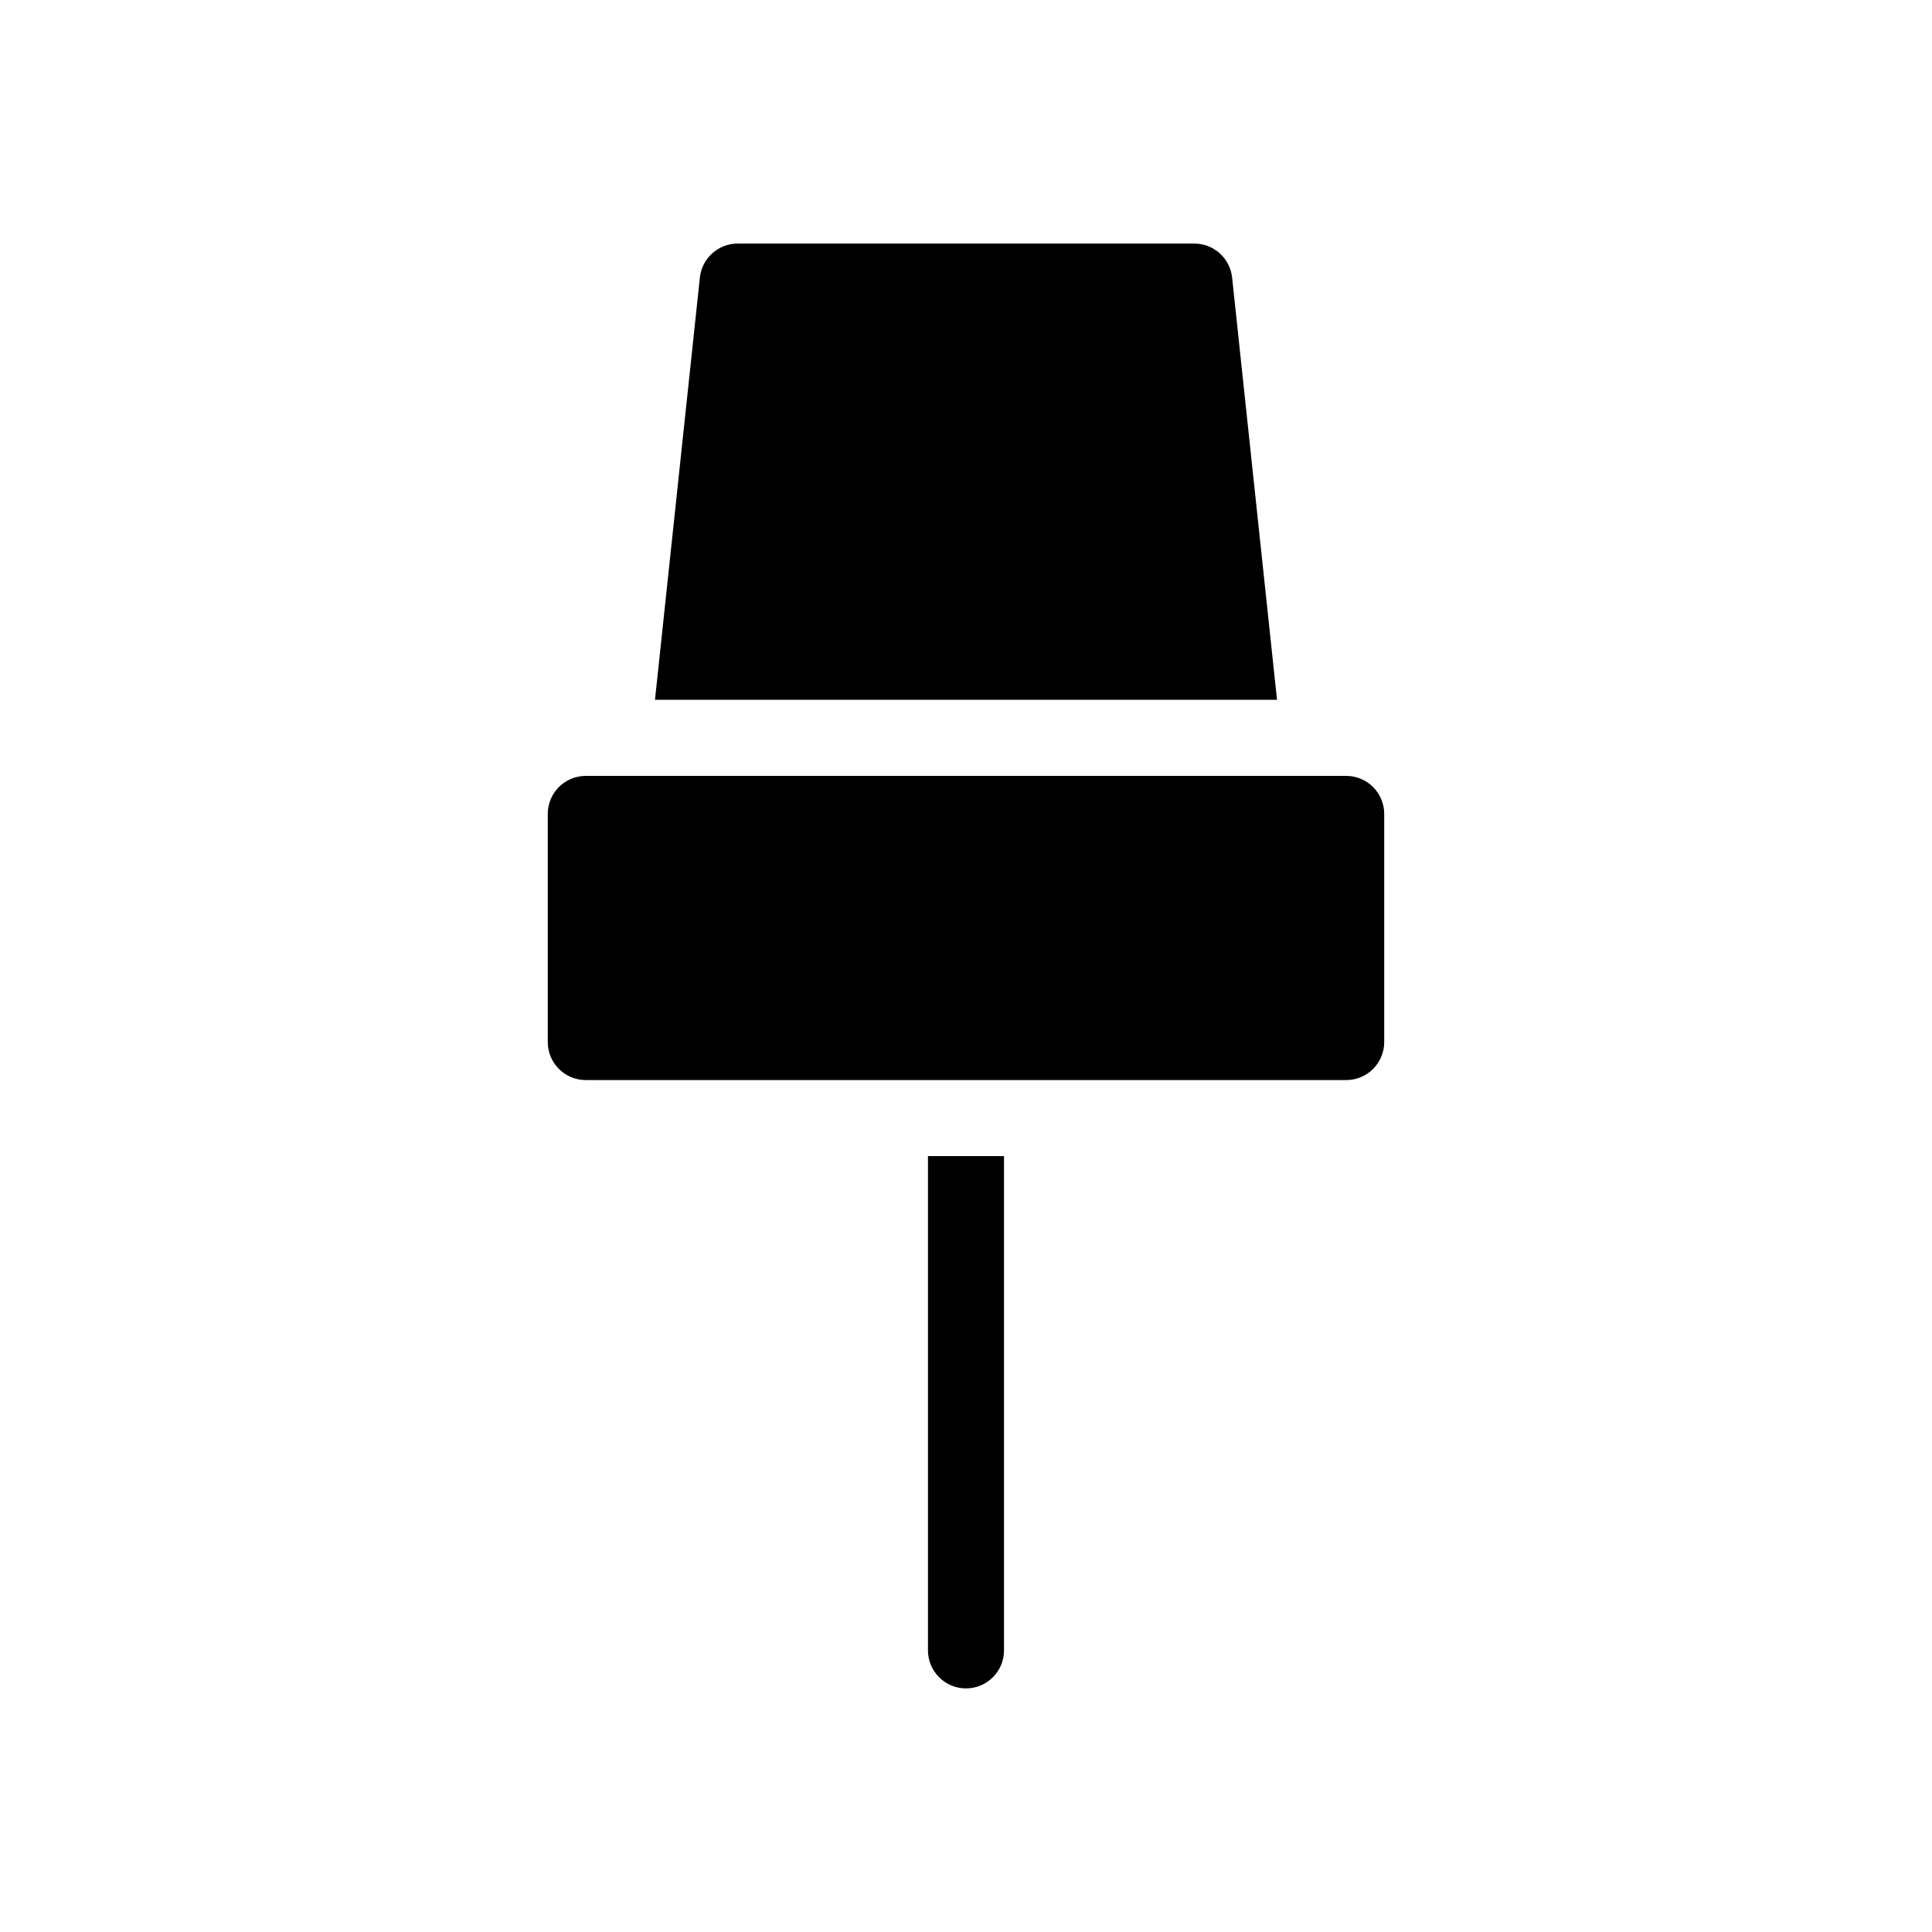
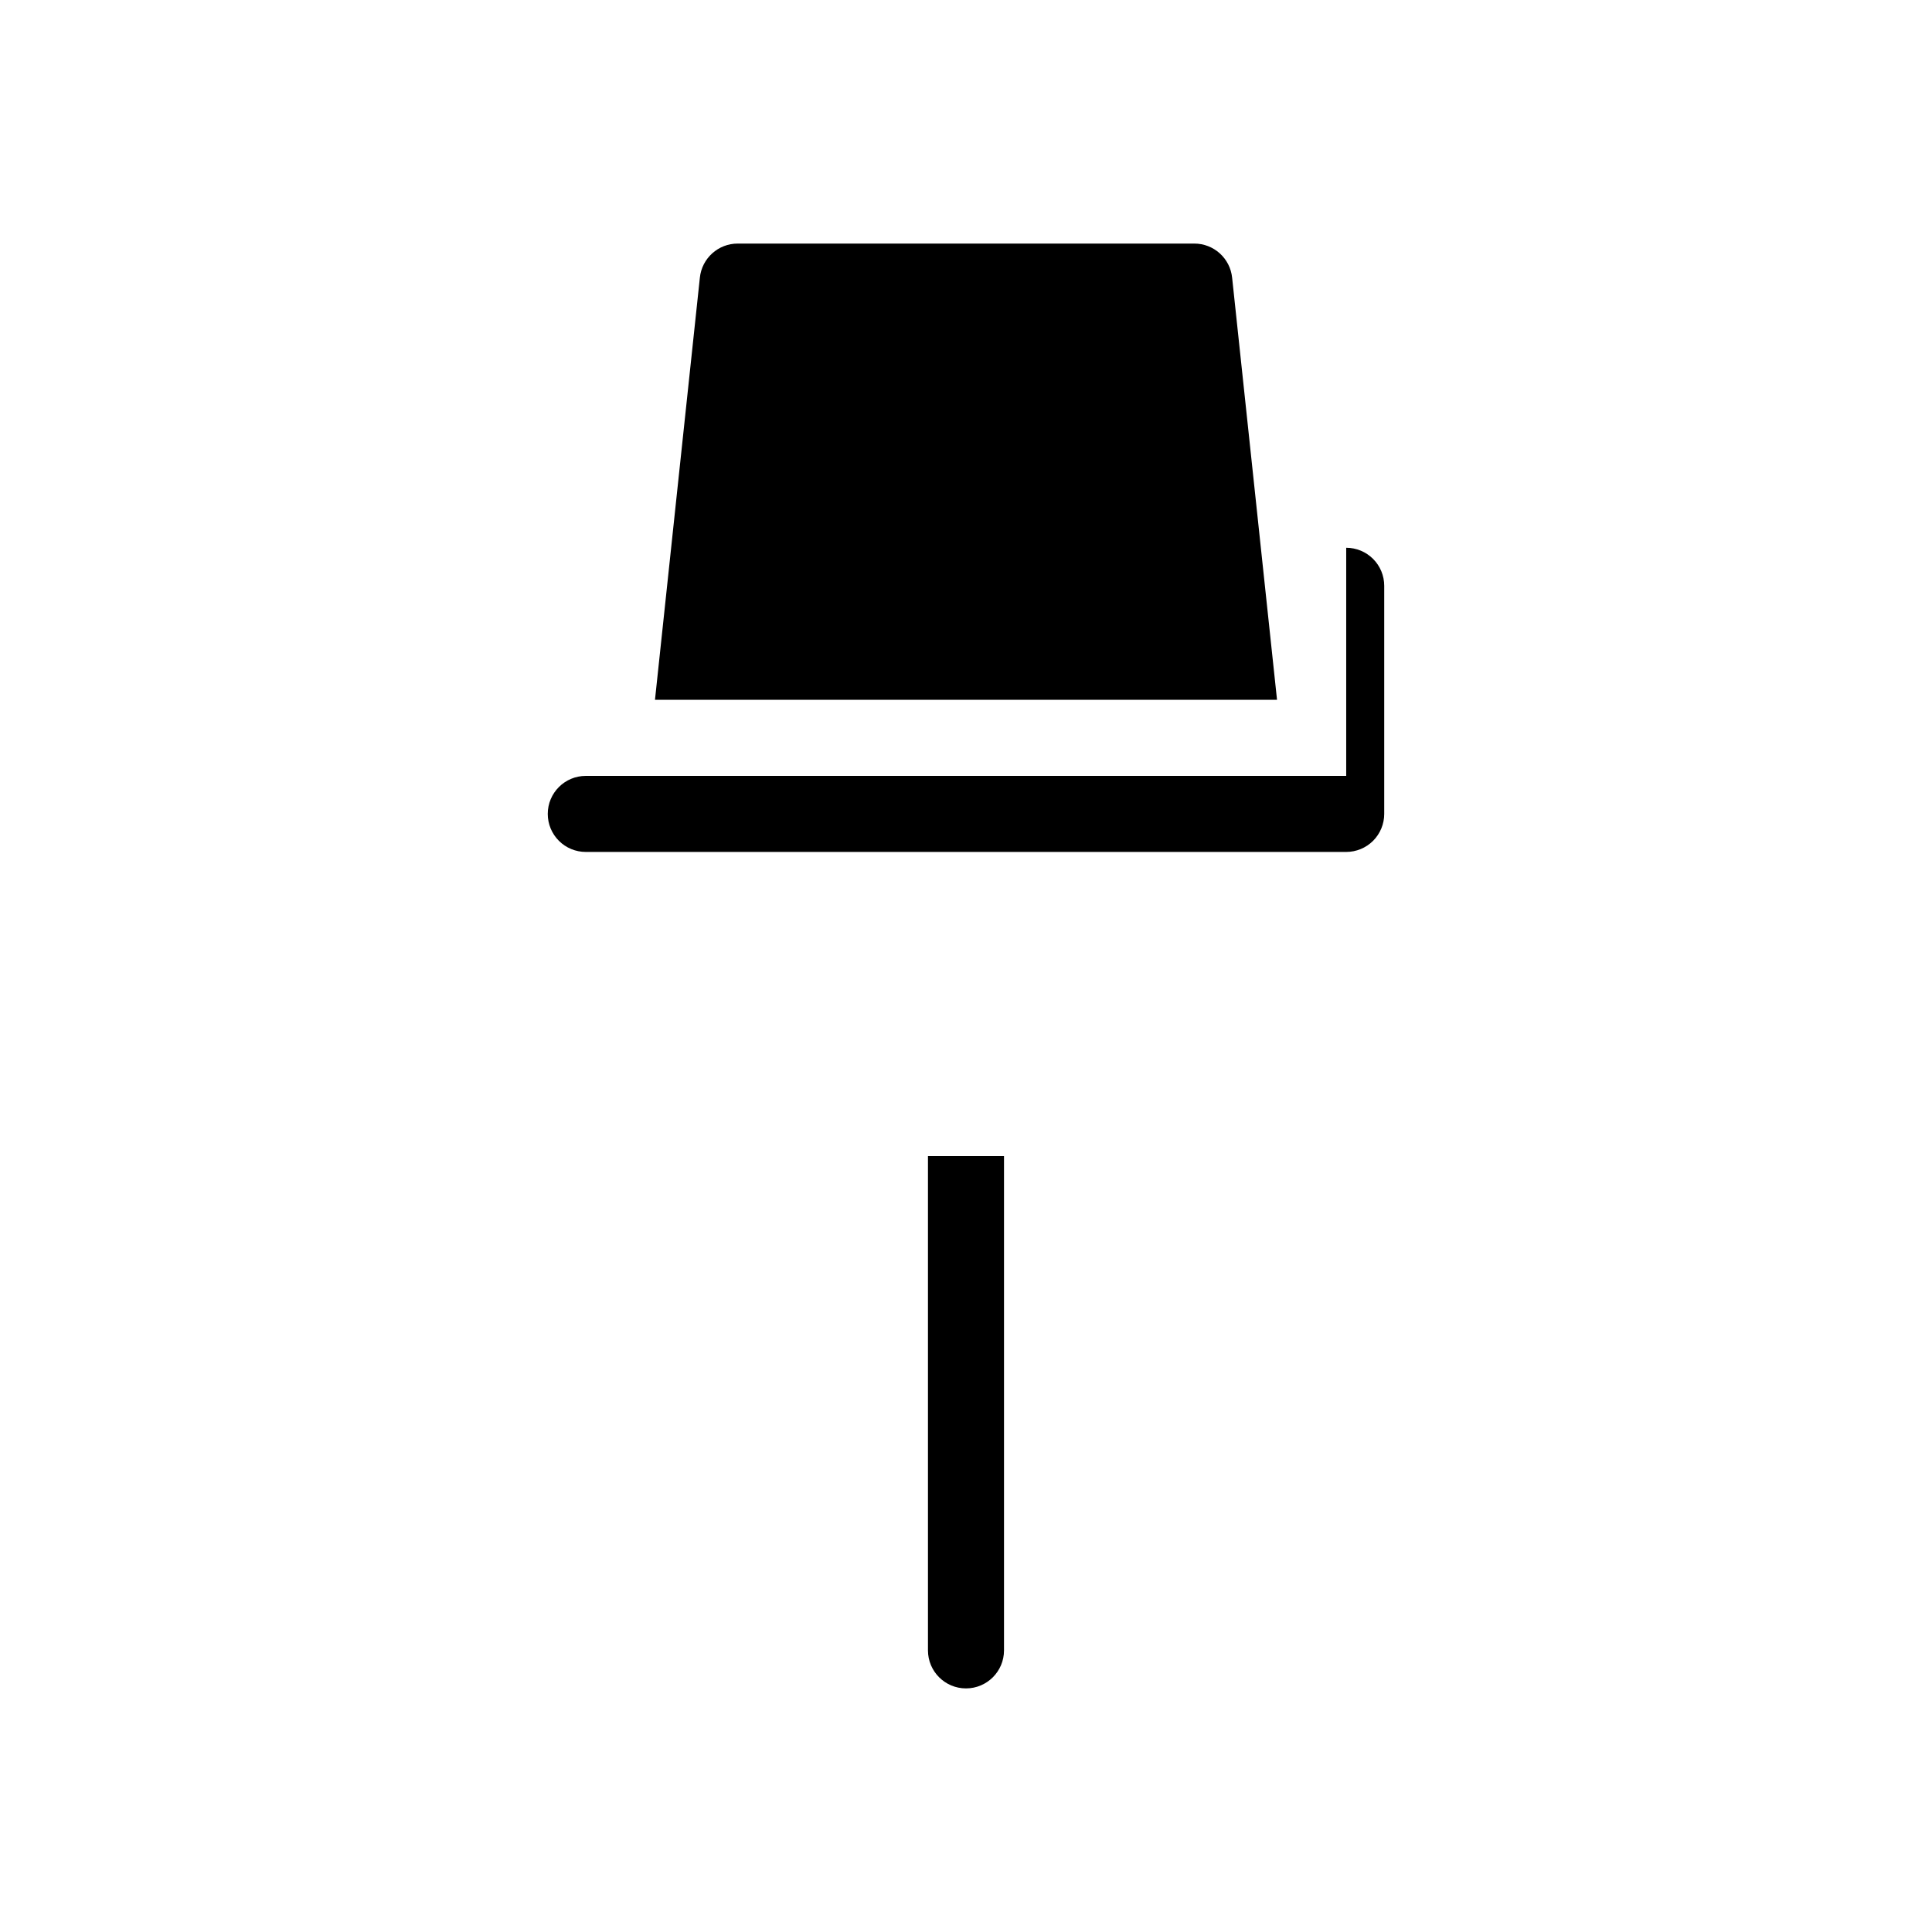
<svg xmlns="http://www.w3.org/2000/svg" fill="#000000" width="800px" height="800px" version="1.1" viewBox="144 144 512 512">
-   <path d="m389.92 450.38h20.152v130.99c0 5.562-4.512 10.074-10.074 10.074-5.566 0-10.078-4.512-10.078-10.074zm110.84-100.76h-201.52c-5.566 0-10.078 4.512-10.078 10.078v60.457c0 2.672 1.062 5.234 2.953 7.125 1.887 1.887 4.449 2.949 7.125 2.949h201.52c2.672 0 5.234-1.062 7.125-2.949 1.887-1.891 2.949-4.453 2.949-7.125v-60.457c0-2.676-1.062-5.238-2.949-7.125-1.891-1.891-4.453-2.953-7.125-2.953zm-30.23-132c-0.52-5.168-4.883-9.098-10.074-9.07h-120.91c-5.195-0.027-9.559 3.902-10.078 9.07l-11.891 111.84h164.85z" />
+   <path d="m389.92 450.38h20.152v130.99c0 5.562-4.512 10.074-10.074 10.074-5.566 0-10.078-4.512-10.078-10.074zm110.84-100.76h-201.52c-5.566 0-10.078 4.512-10.078 10.078c0 2.672 1.062 5.234 2.953 7.125 1.887 1.887 4.449 2.949 7.125 2.949h201.52c2.672 0 5.234-1.062 7.125-2.949 1.887-1.891 2.949-4.453 2.949-7.125v-60.457c0-2.676-1.062-5.238-2.949-7.125-1.891-1.891-4.453-2.953-7.125-2.953zm-30.23-132c-0.52-5.168-4.883-9.098-10.074-9.07h-120.91c-5.195-0.027-9.559 3.902-10.078 9.07l-11.891 111.84h164.85z" />
</svg>